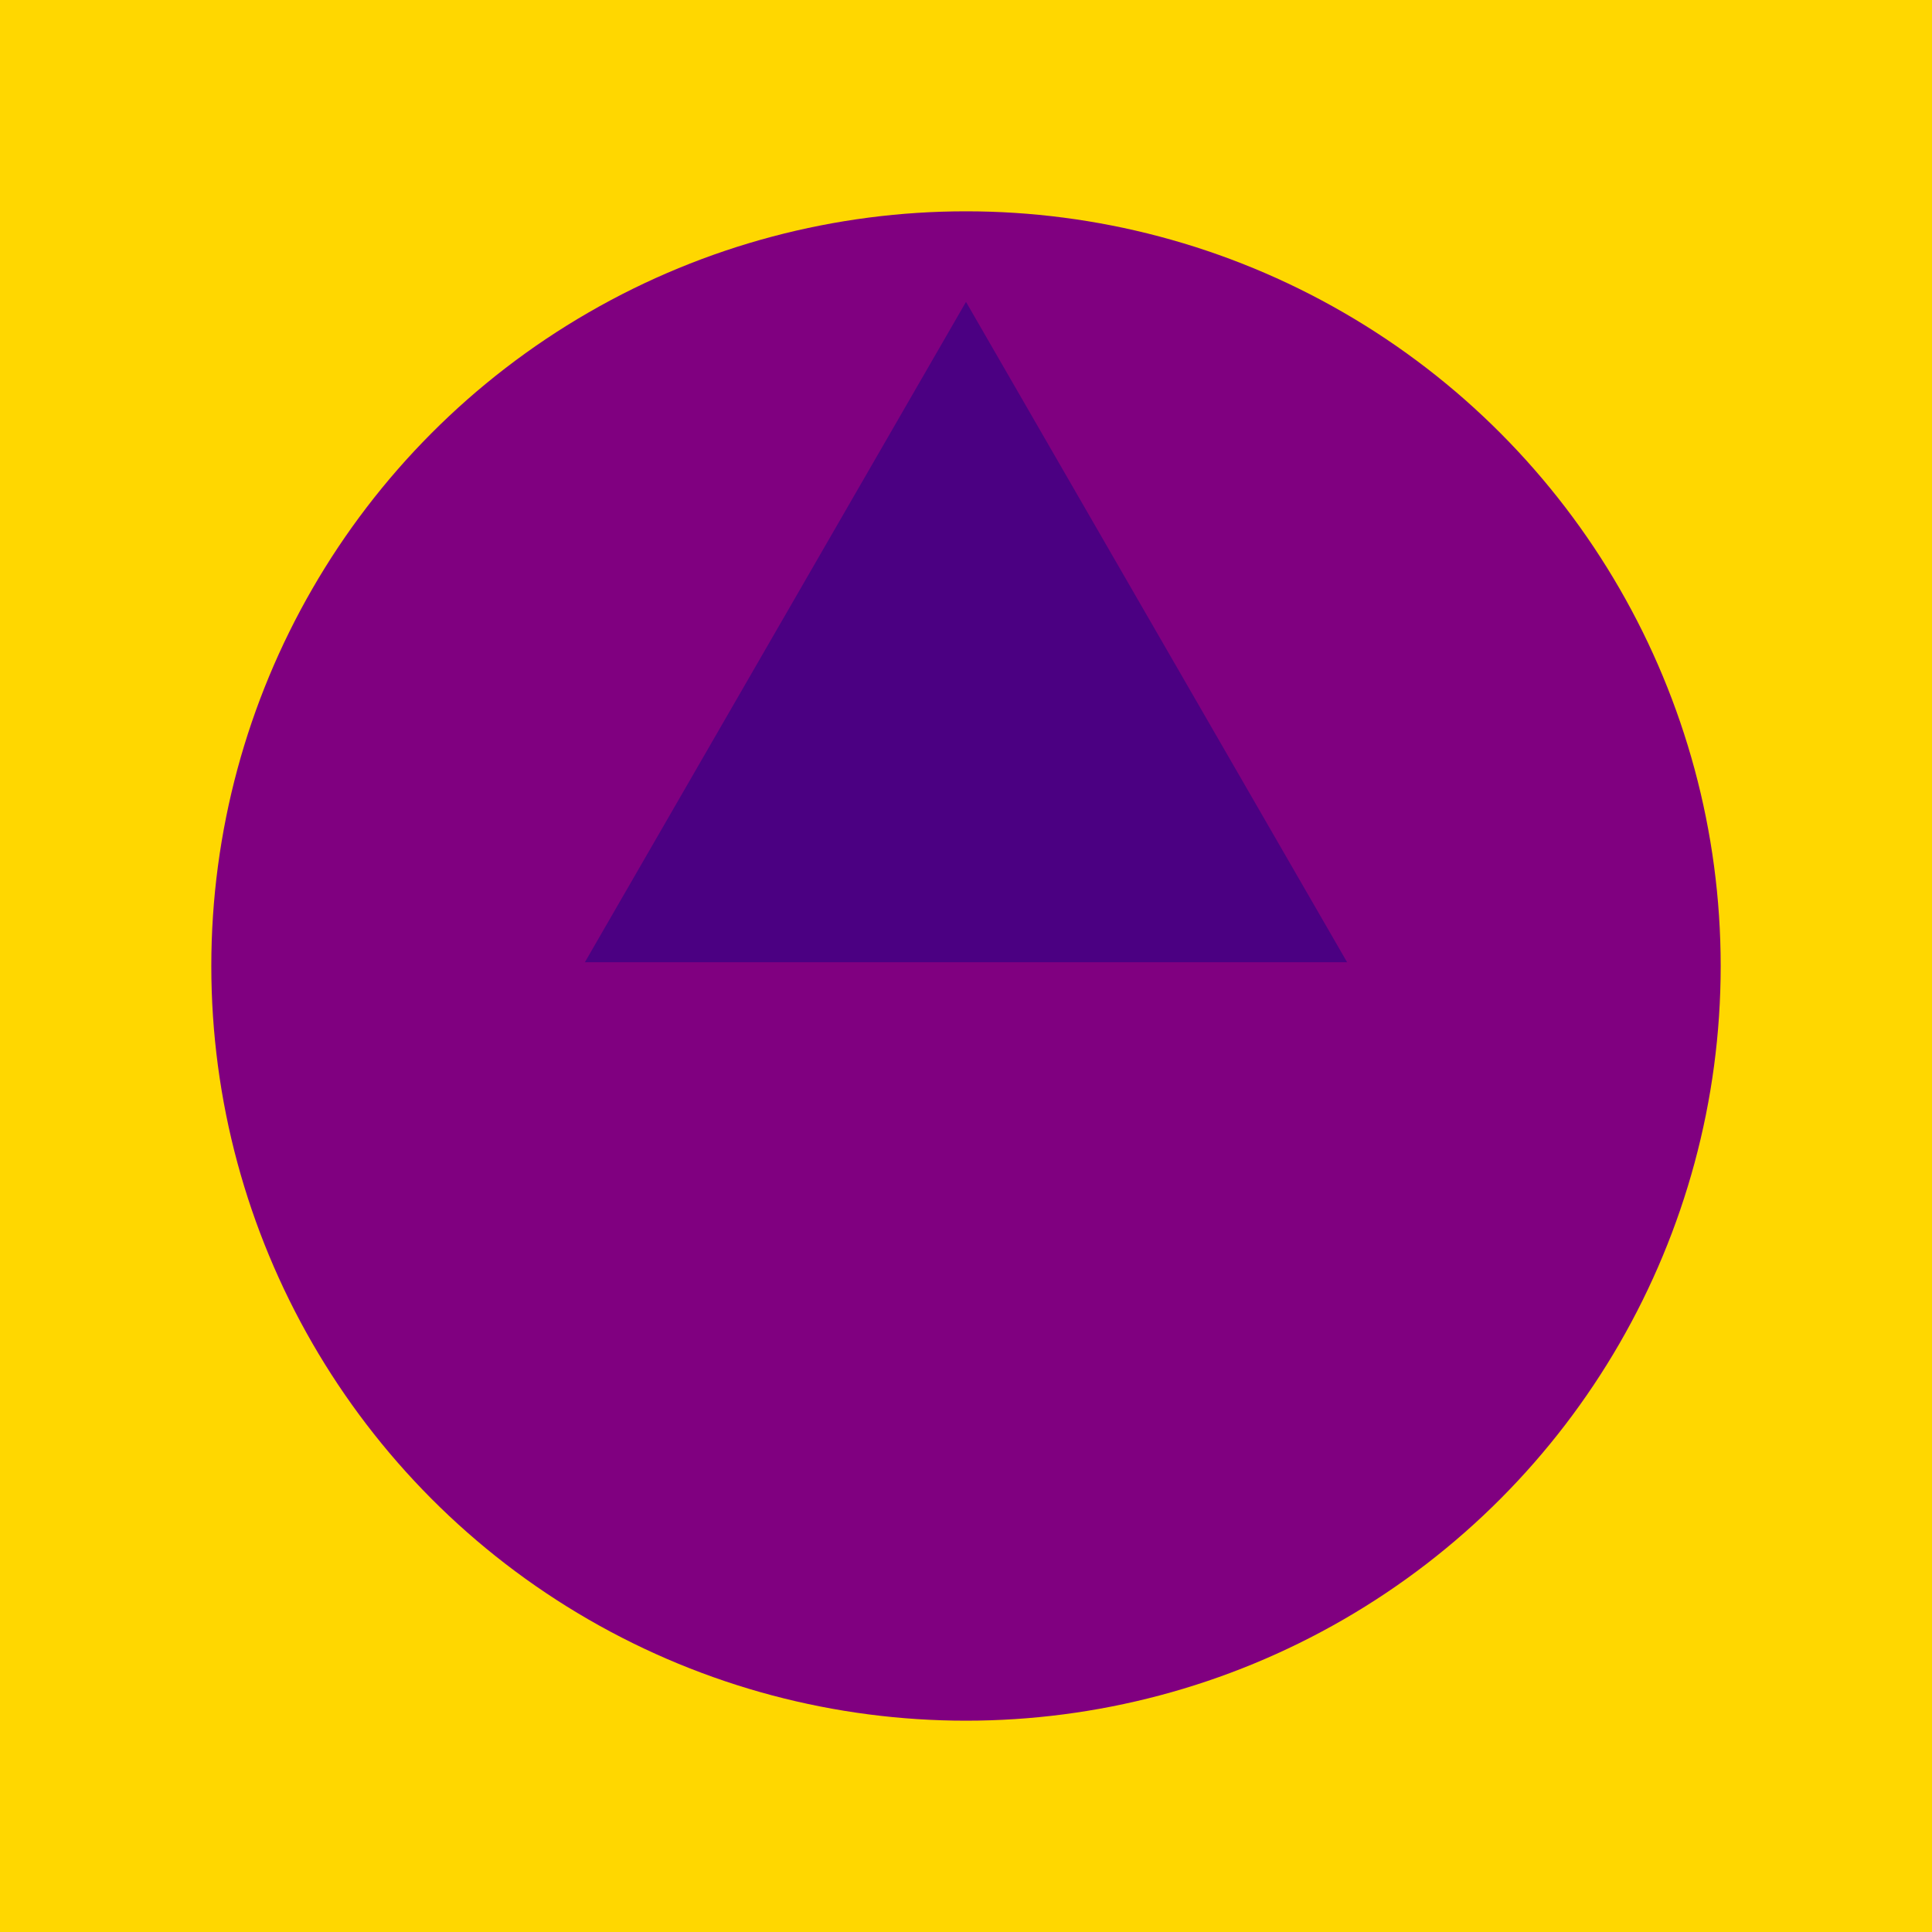
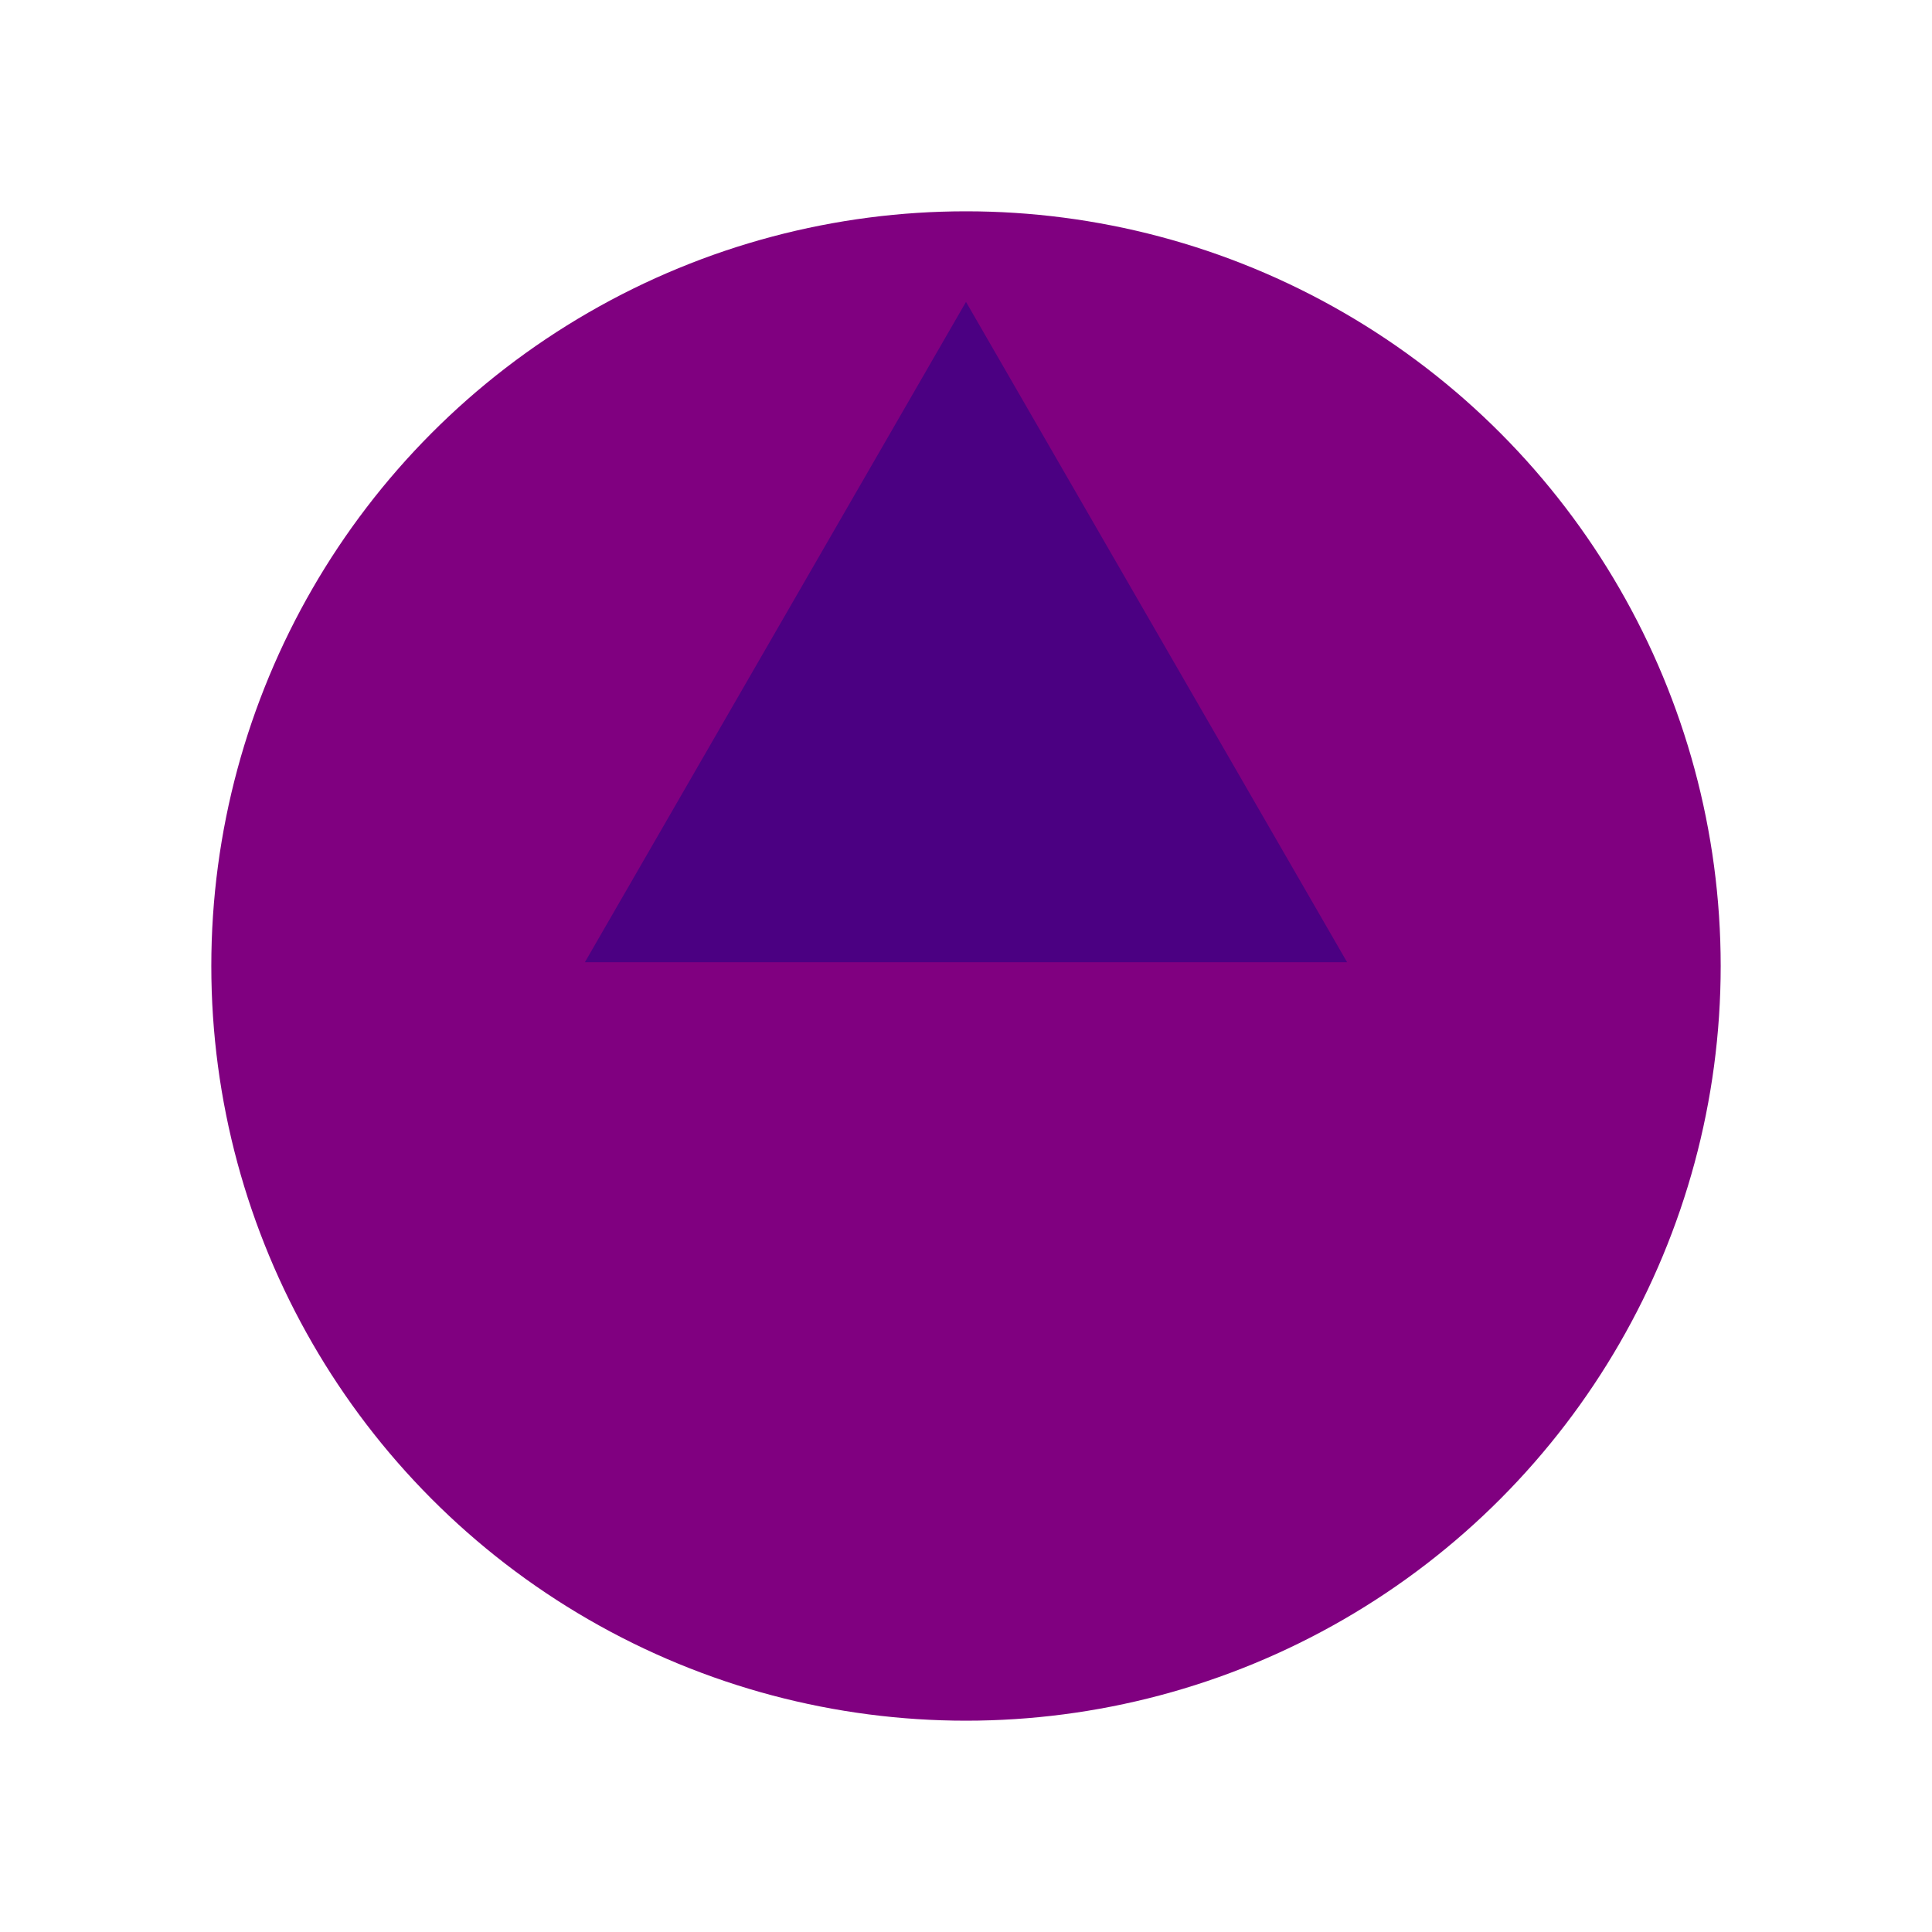
<svg xmlns="http://www.w3.org/2000/svg" width="800px" height="800px" viewBox="0 0 512 512">
  <style type="text/css">
        
        .st0{fill:#FFD700;}
        .st1{fill:#800080;}
        .st2{fill:#4B0082;}
        
    </style>
-   <rect class="st0" width="100%" height="100%" />
  <circle class="st1" cx="256" cy="256" r="200" />
-   <path class="st2" d="M155,255l101-175l101,175H155z" />
+   <path class="st2" d="M155,255l101-175l101,175z" />
</svg>